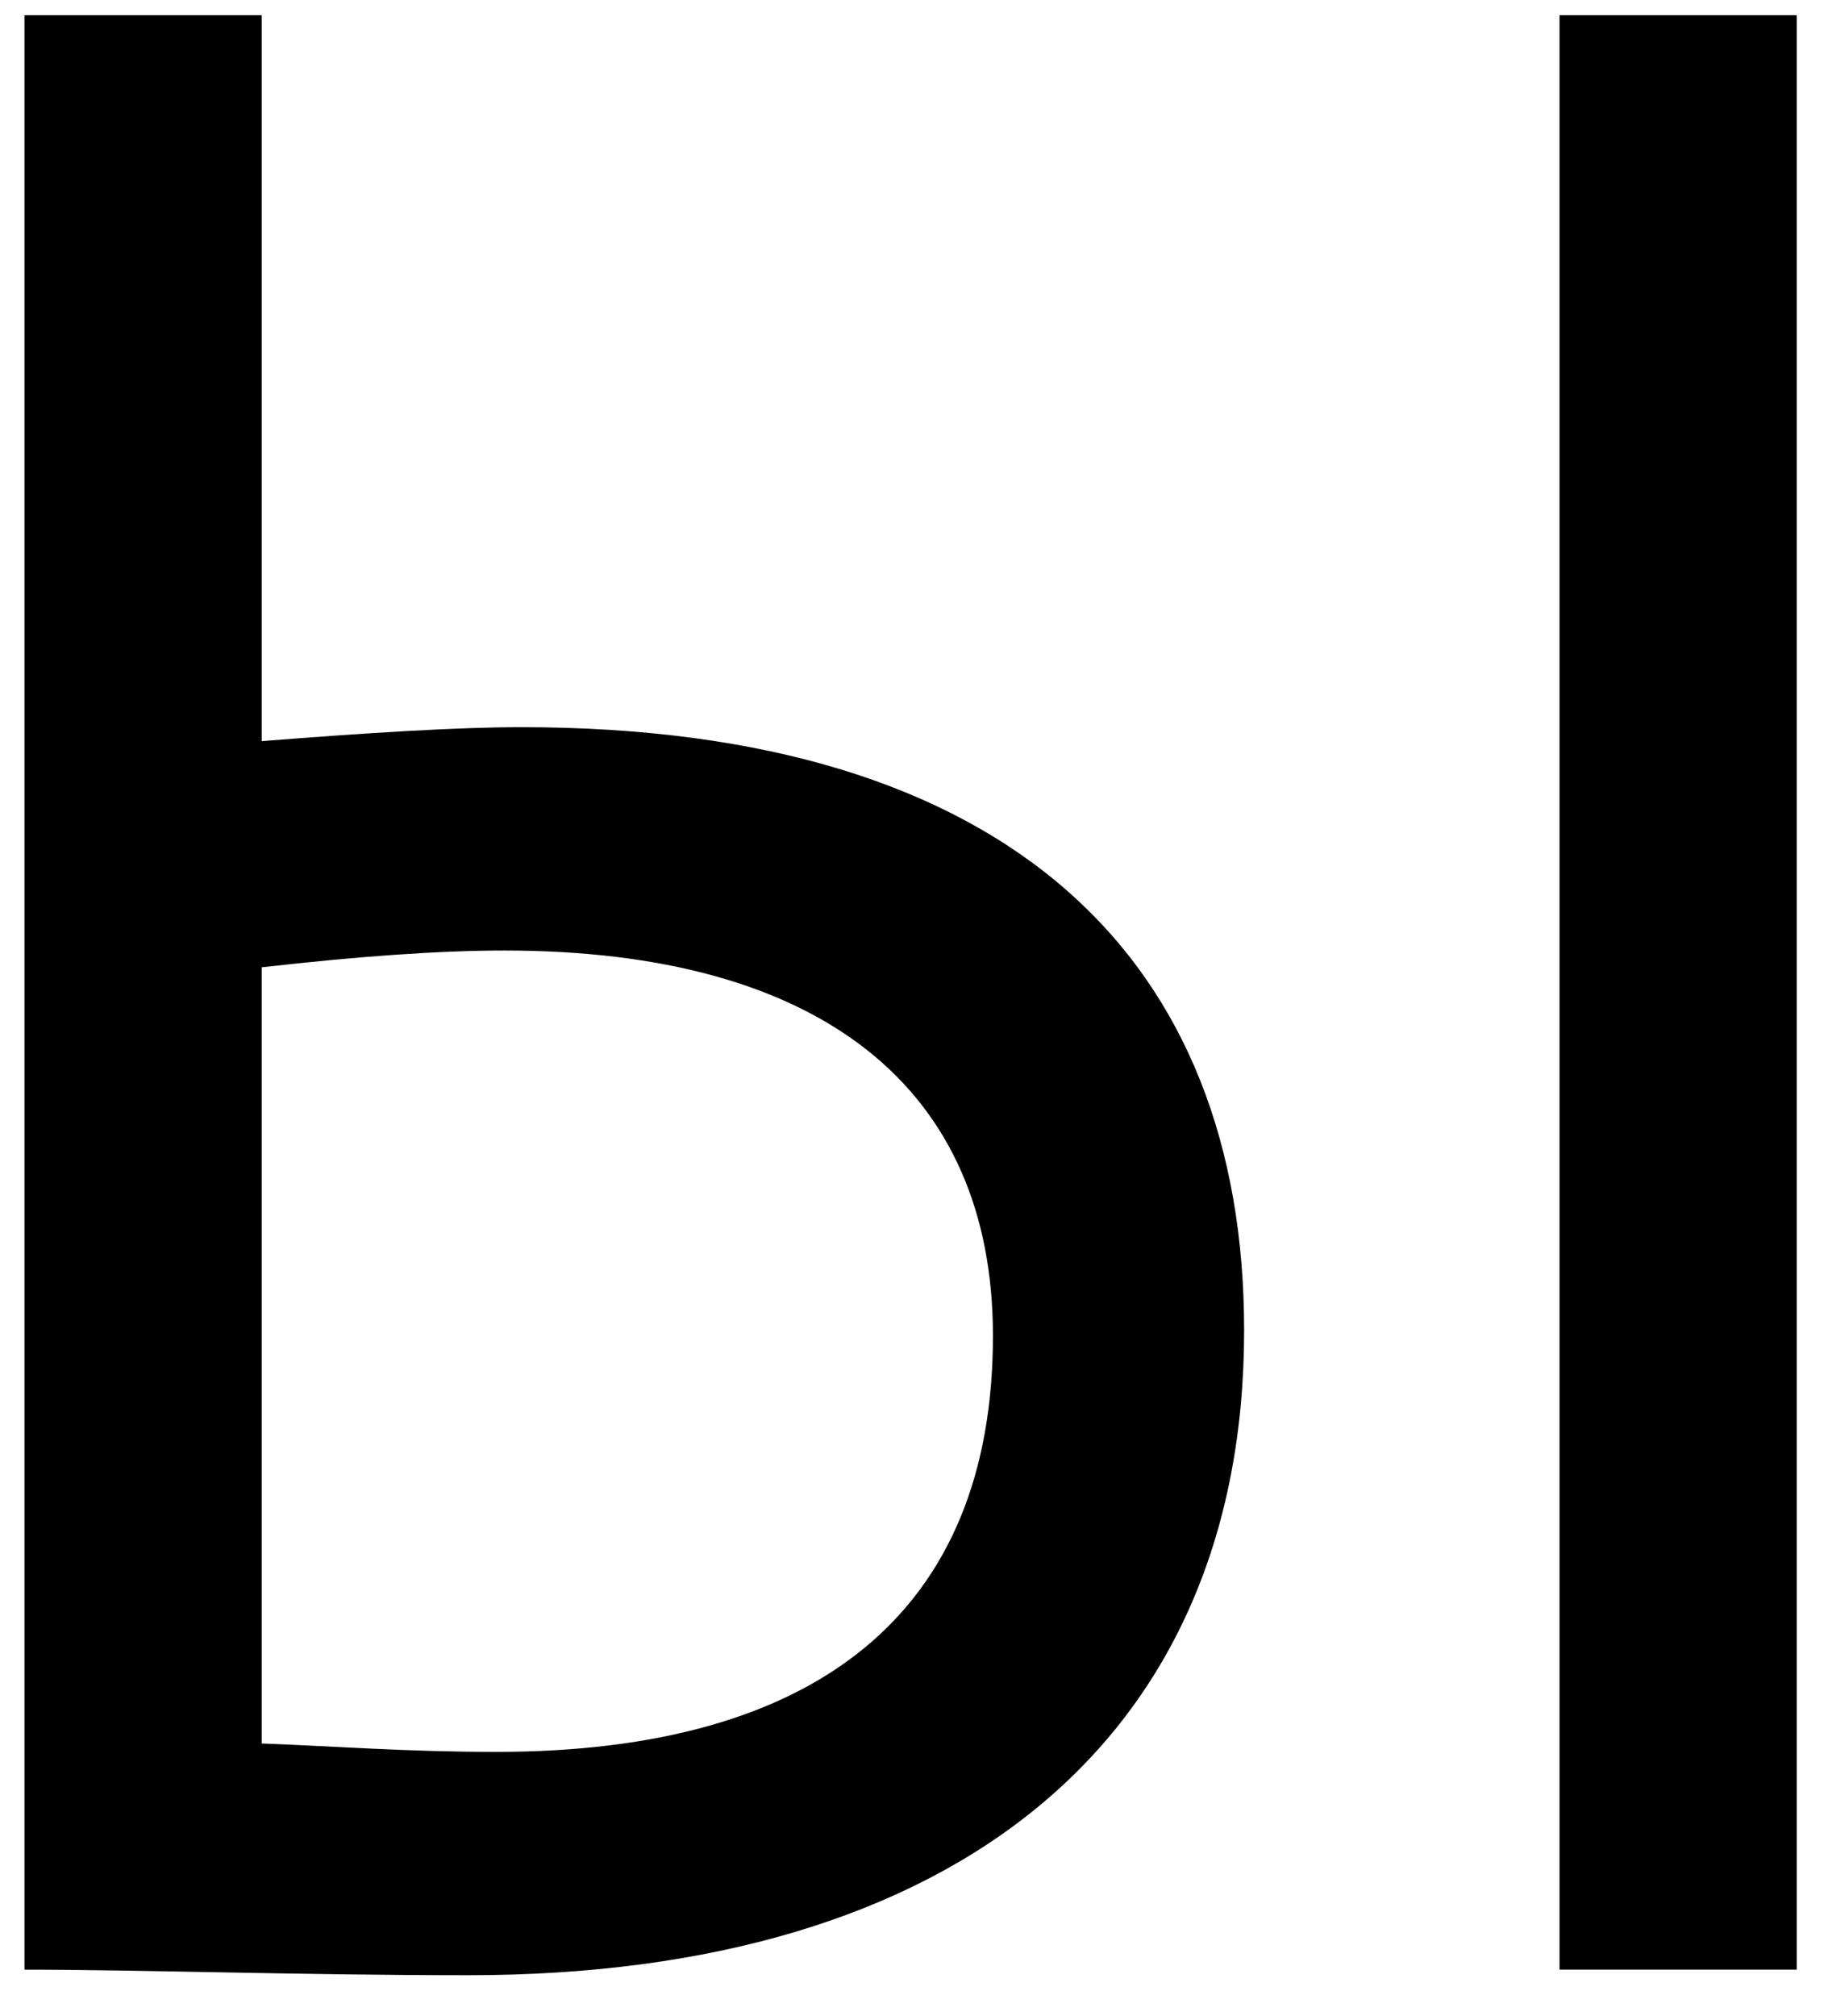
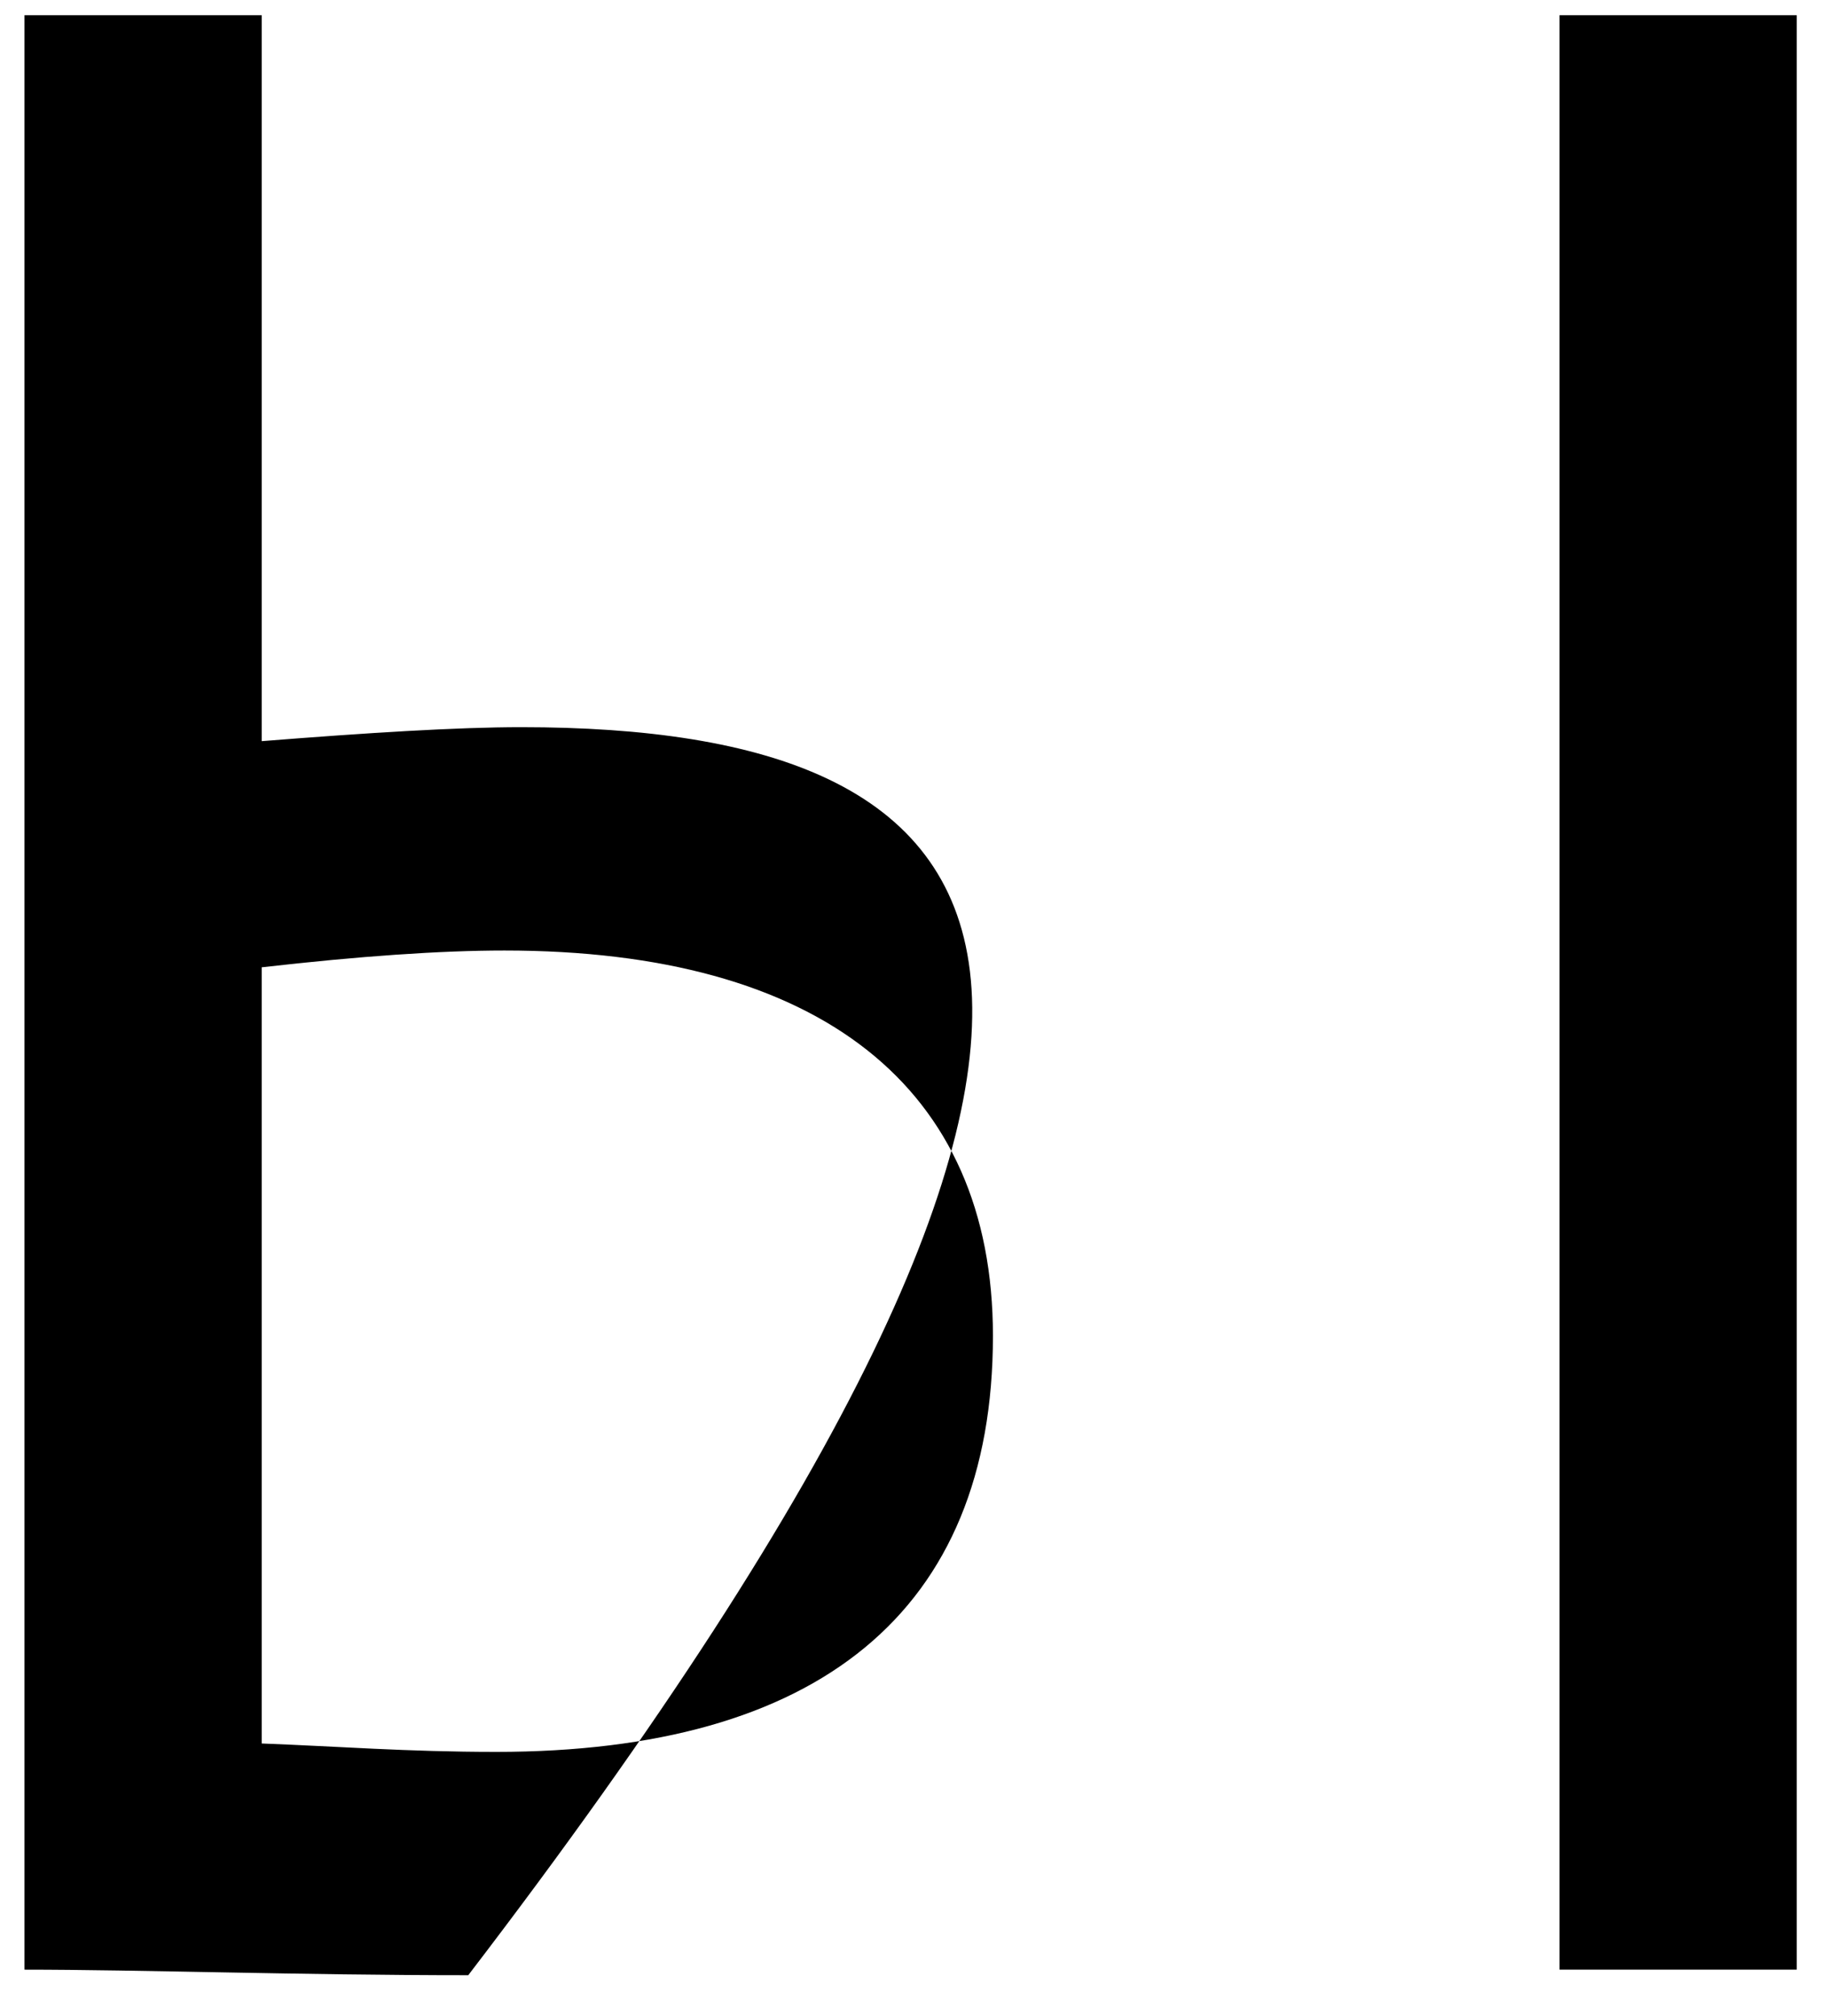
<svg xmlns="http://www.w3.org/2000/svg" width="39" height="43" viewBox="0 0 39 43" fill="none">
-   <path d="M33.272 42.005H38.333V0.324L33.272 0.324V42.005ZM10.764 20.271C17.492 20.271 21.184 23.189 21.184 28.489C21.184 34.384 17.433 37.361 10.585 37.361C8.68 37.361 7.191 37.242 5.583 37.182L5.583 20.629C7.667 20.391 9.394 20.271 10.764 20.271ZM5.583 0.324L0.522 0.324L0.522 42.005C2.963 42.005 6.417 42.124 9.99 42.124C20.35 42.124 26.543 37.123 26.543 28.37C26.543 20.51 21.601 15.508 11.121 15.508C9.751 15.508 7.846 15.627 5.583 15.806L5.583 0.324Z" fill="black" />
+   <path d="M33.272 42.005H38.333V0.324L33.272 0.324V42.005ZM10.764 20.271C17.492 20.271 21.184 23.189 21.184 28.489C21.184 34.384 17.433 37.361 10.585 37.361C8.68 37.361 7.191 37.242 5.583 37.182L5.583 20.629C7.667 20.391 9.394 20.271 10.764 20.271ZM5.583 0.324L0.522 0.324L0.522 42.005C2.963 42.005 6.417 42.124 9.99 42.124C26.543 20.51 21.601 15.508 11.121 15.508C9.751 15.508 7.846 15.627 5.583 15.806L5.583 0.324Z" fill="black" />
</svg>